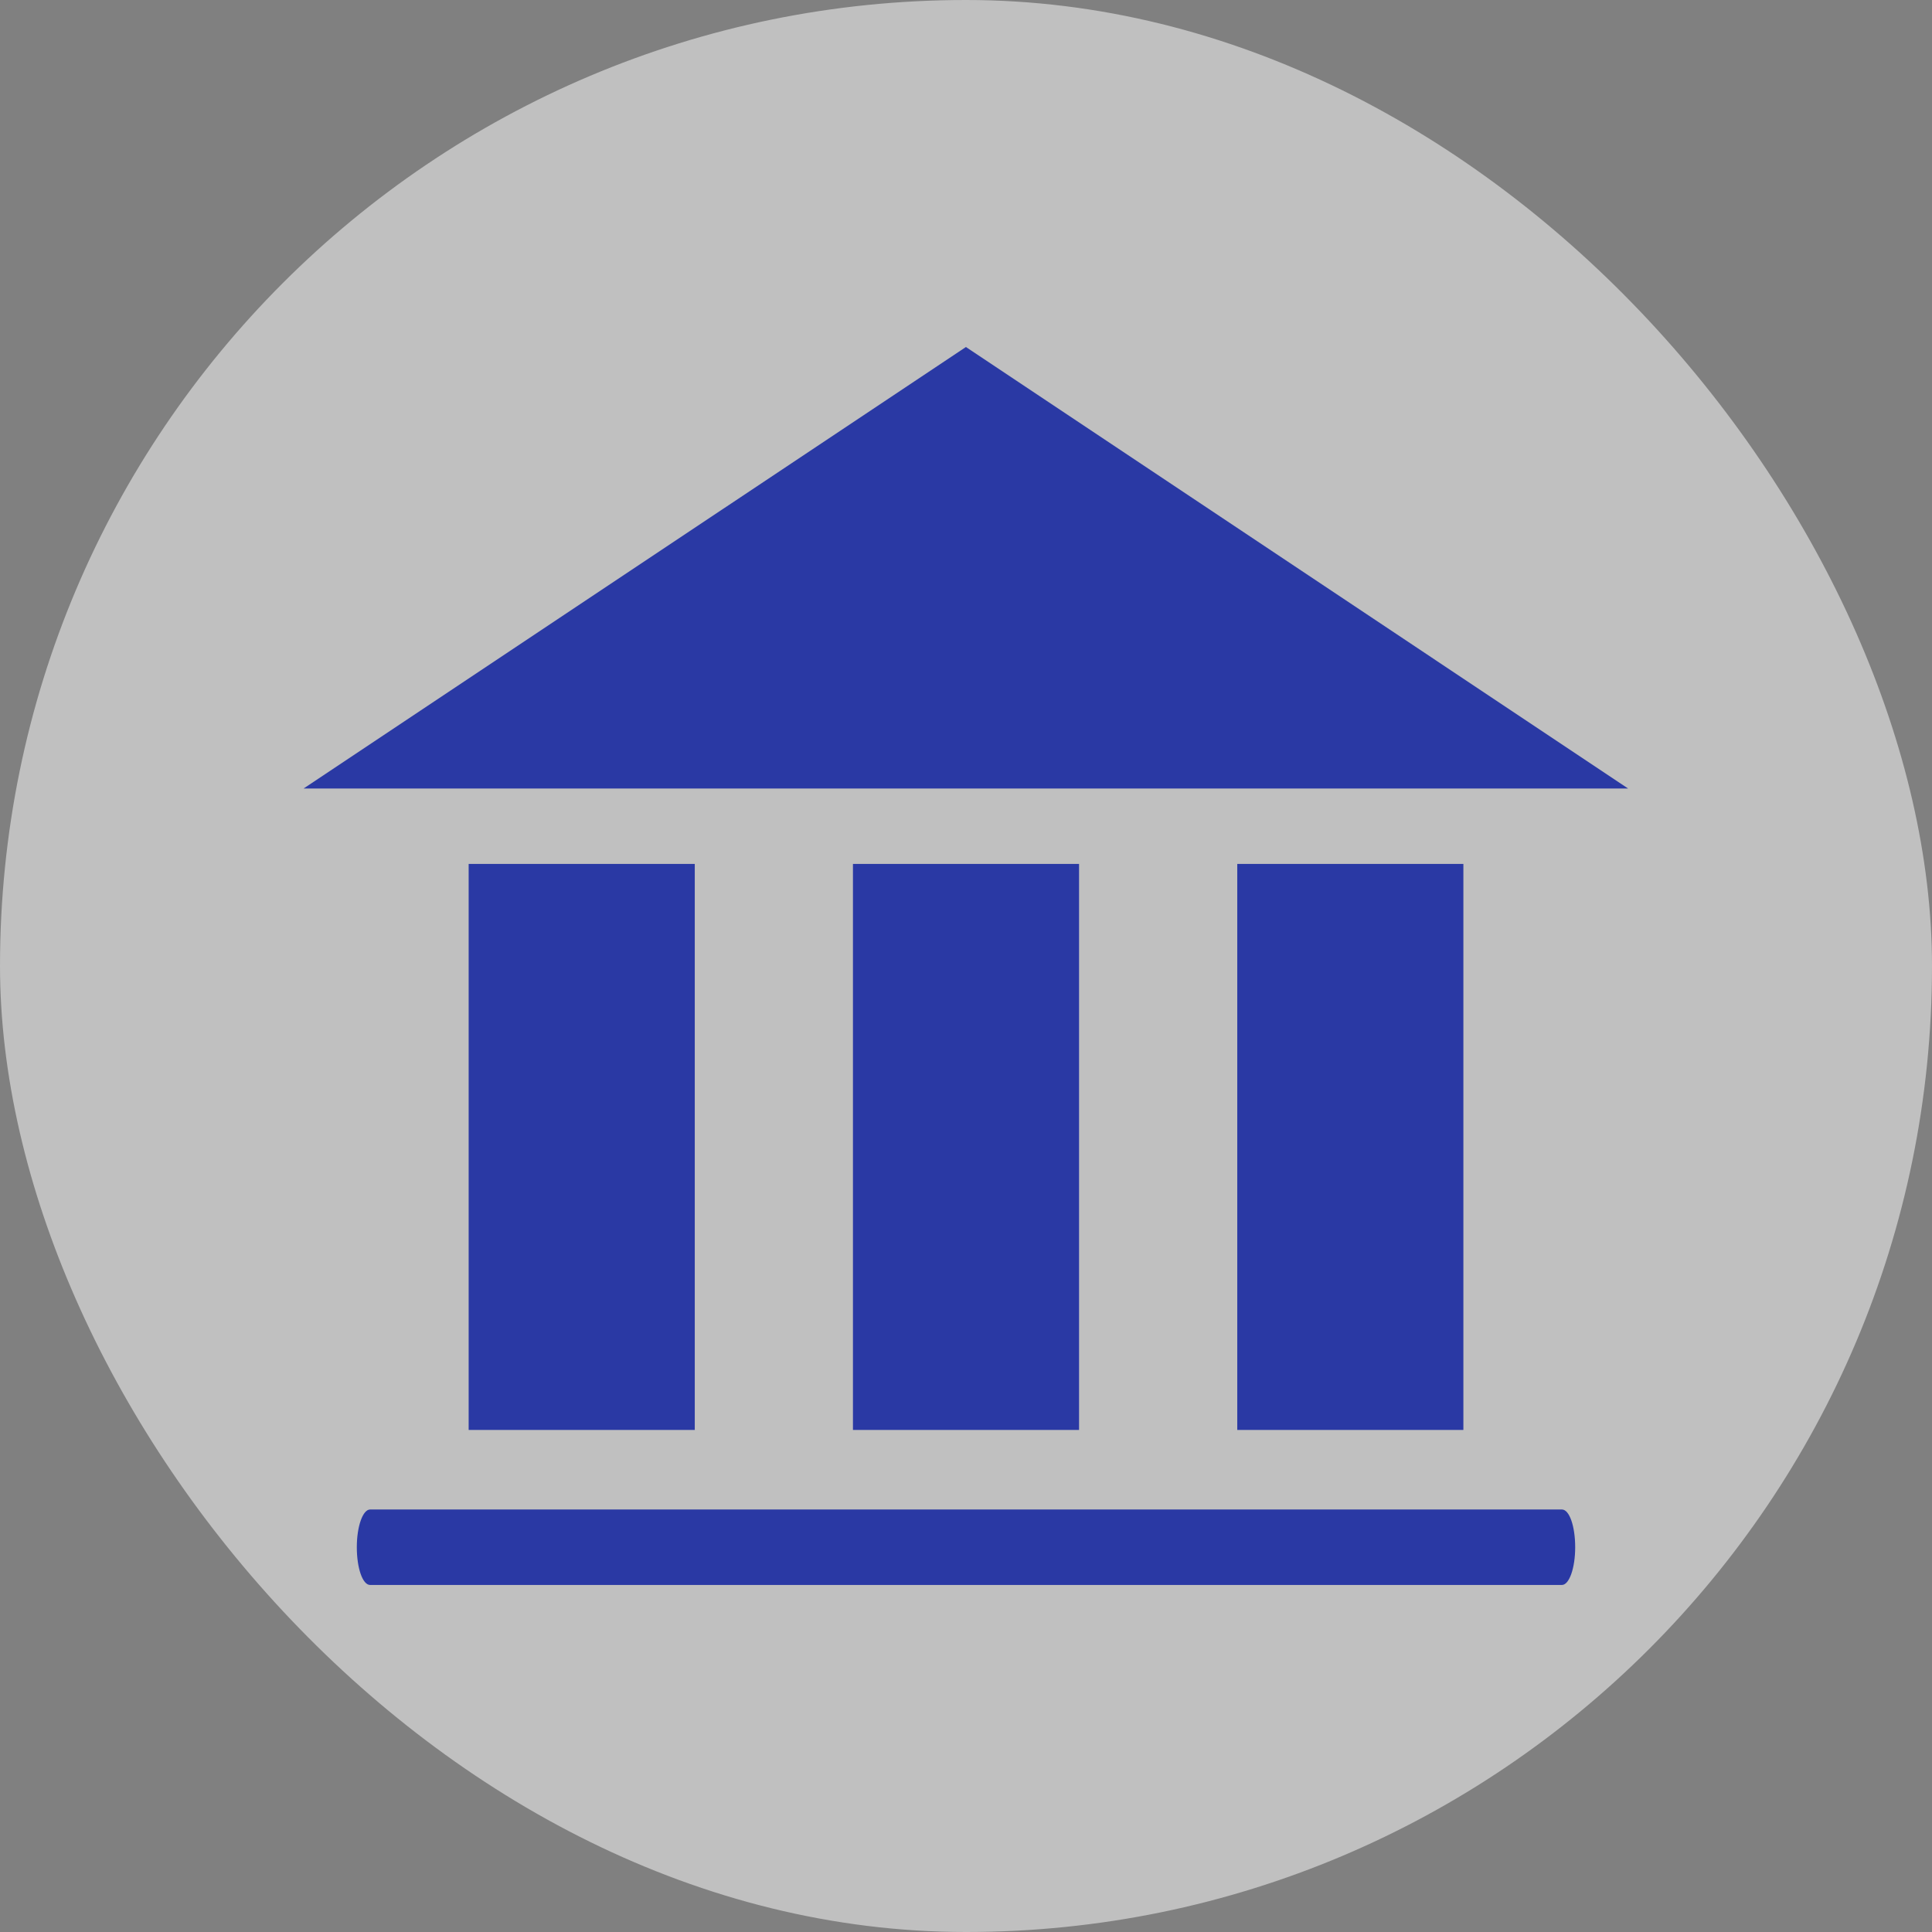
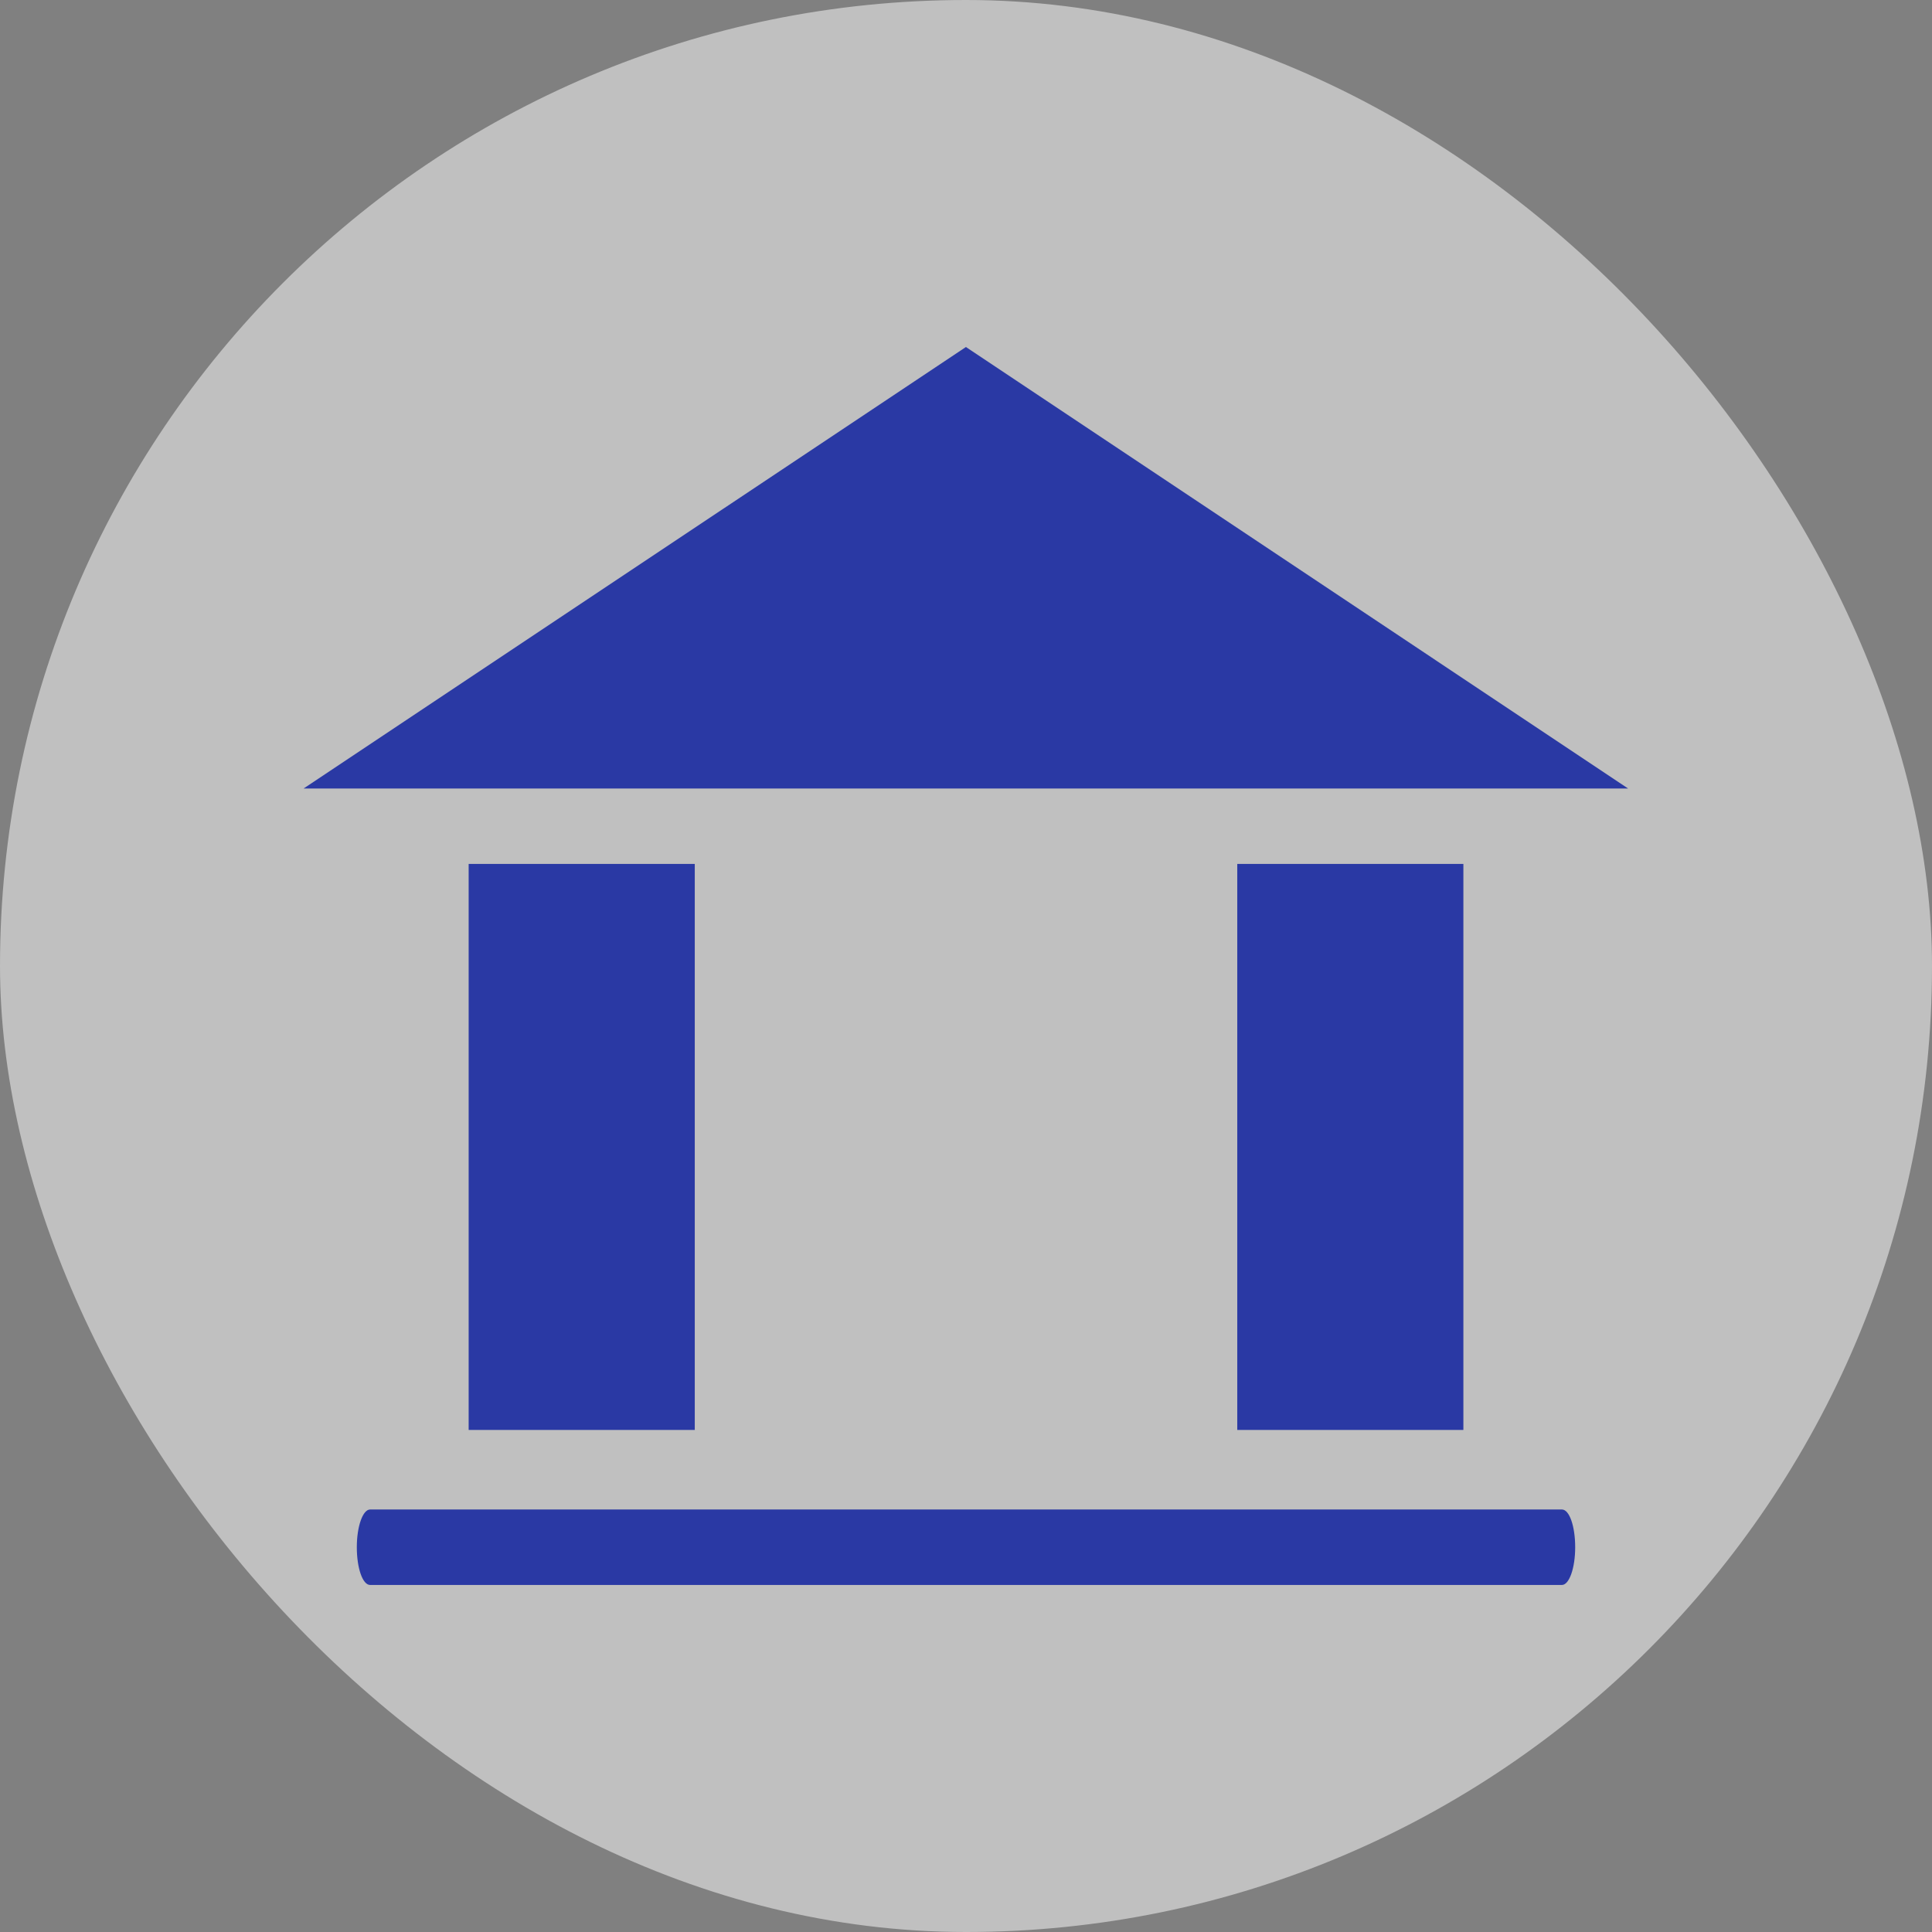
<svg xmlns="http://www.w3.org/2000/svg" width="51.2" height="51.2" viewBox="0 0 51.2 51.2">
  <rect x="0" y="0" width="51.2" height="51.2" fill="#808080" stroke="none" />
  <g id="S_BANCOS" transform="translate(-664.402 -323.953)">
    <rect id="Rectángulo_1854" data-name="Rectángulo 1854" width="51.2" height="51.2" rx="25.6" transform="translate(664.402 323.953)" fill="#fff" opacity="0.5" />
    <g id="Grupo_14449" data-name="Grupo 14449" transform="translate(0 1.895)">
      <g id="Grupo_14448" data-name="Grupo 14448">
        <path id="Trazado_7643" data-name="Trazado 7643" d="M690,331.254l17.548,11.7h-35.1Z" fill="#2a39a4" />
        <g id="Grupo_14447" data-name="Grupo 14447">
-           <rect id="Rectángulo_1855" data-name="Rectángulo 1855" width="5.992" height="15" transform="translate(687.006 344.953)" fill="#2a39a4" />
          <rect id="Rectángulo_1856" data-name="Rectángulo 1856" width="5.992" height="15" transform="translate(676.822 344.953)" fill="#2a39a4" />
          <rect id="Rectángulo_1857" data-name="Rectángulo 1857" width="5.992" height="15" transform="translate(697.191 344.953)" fill="#2a39a4" />
        </g>
        <path id="Trazado_7644" data-name="Trazado 7644" d="M705.794,364.061H674.211c-.2,0-.353-.448-.353-1s.158-1,.353-1h31.583c.2,0,.352.447.352,1S705.989,364.061,705.794,364.061Z" fill="#2a39a4" />
      </g>
    </g>
  </g>
</svg>